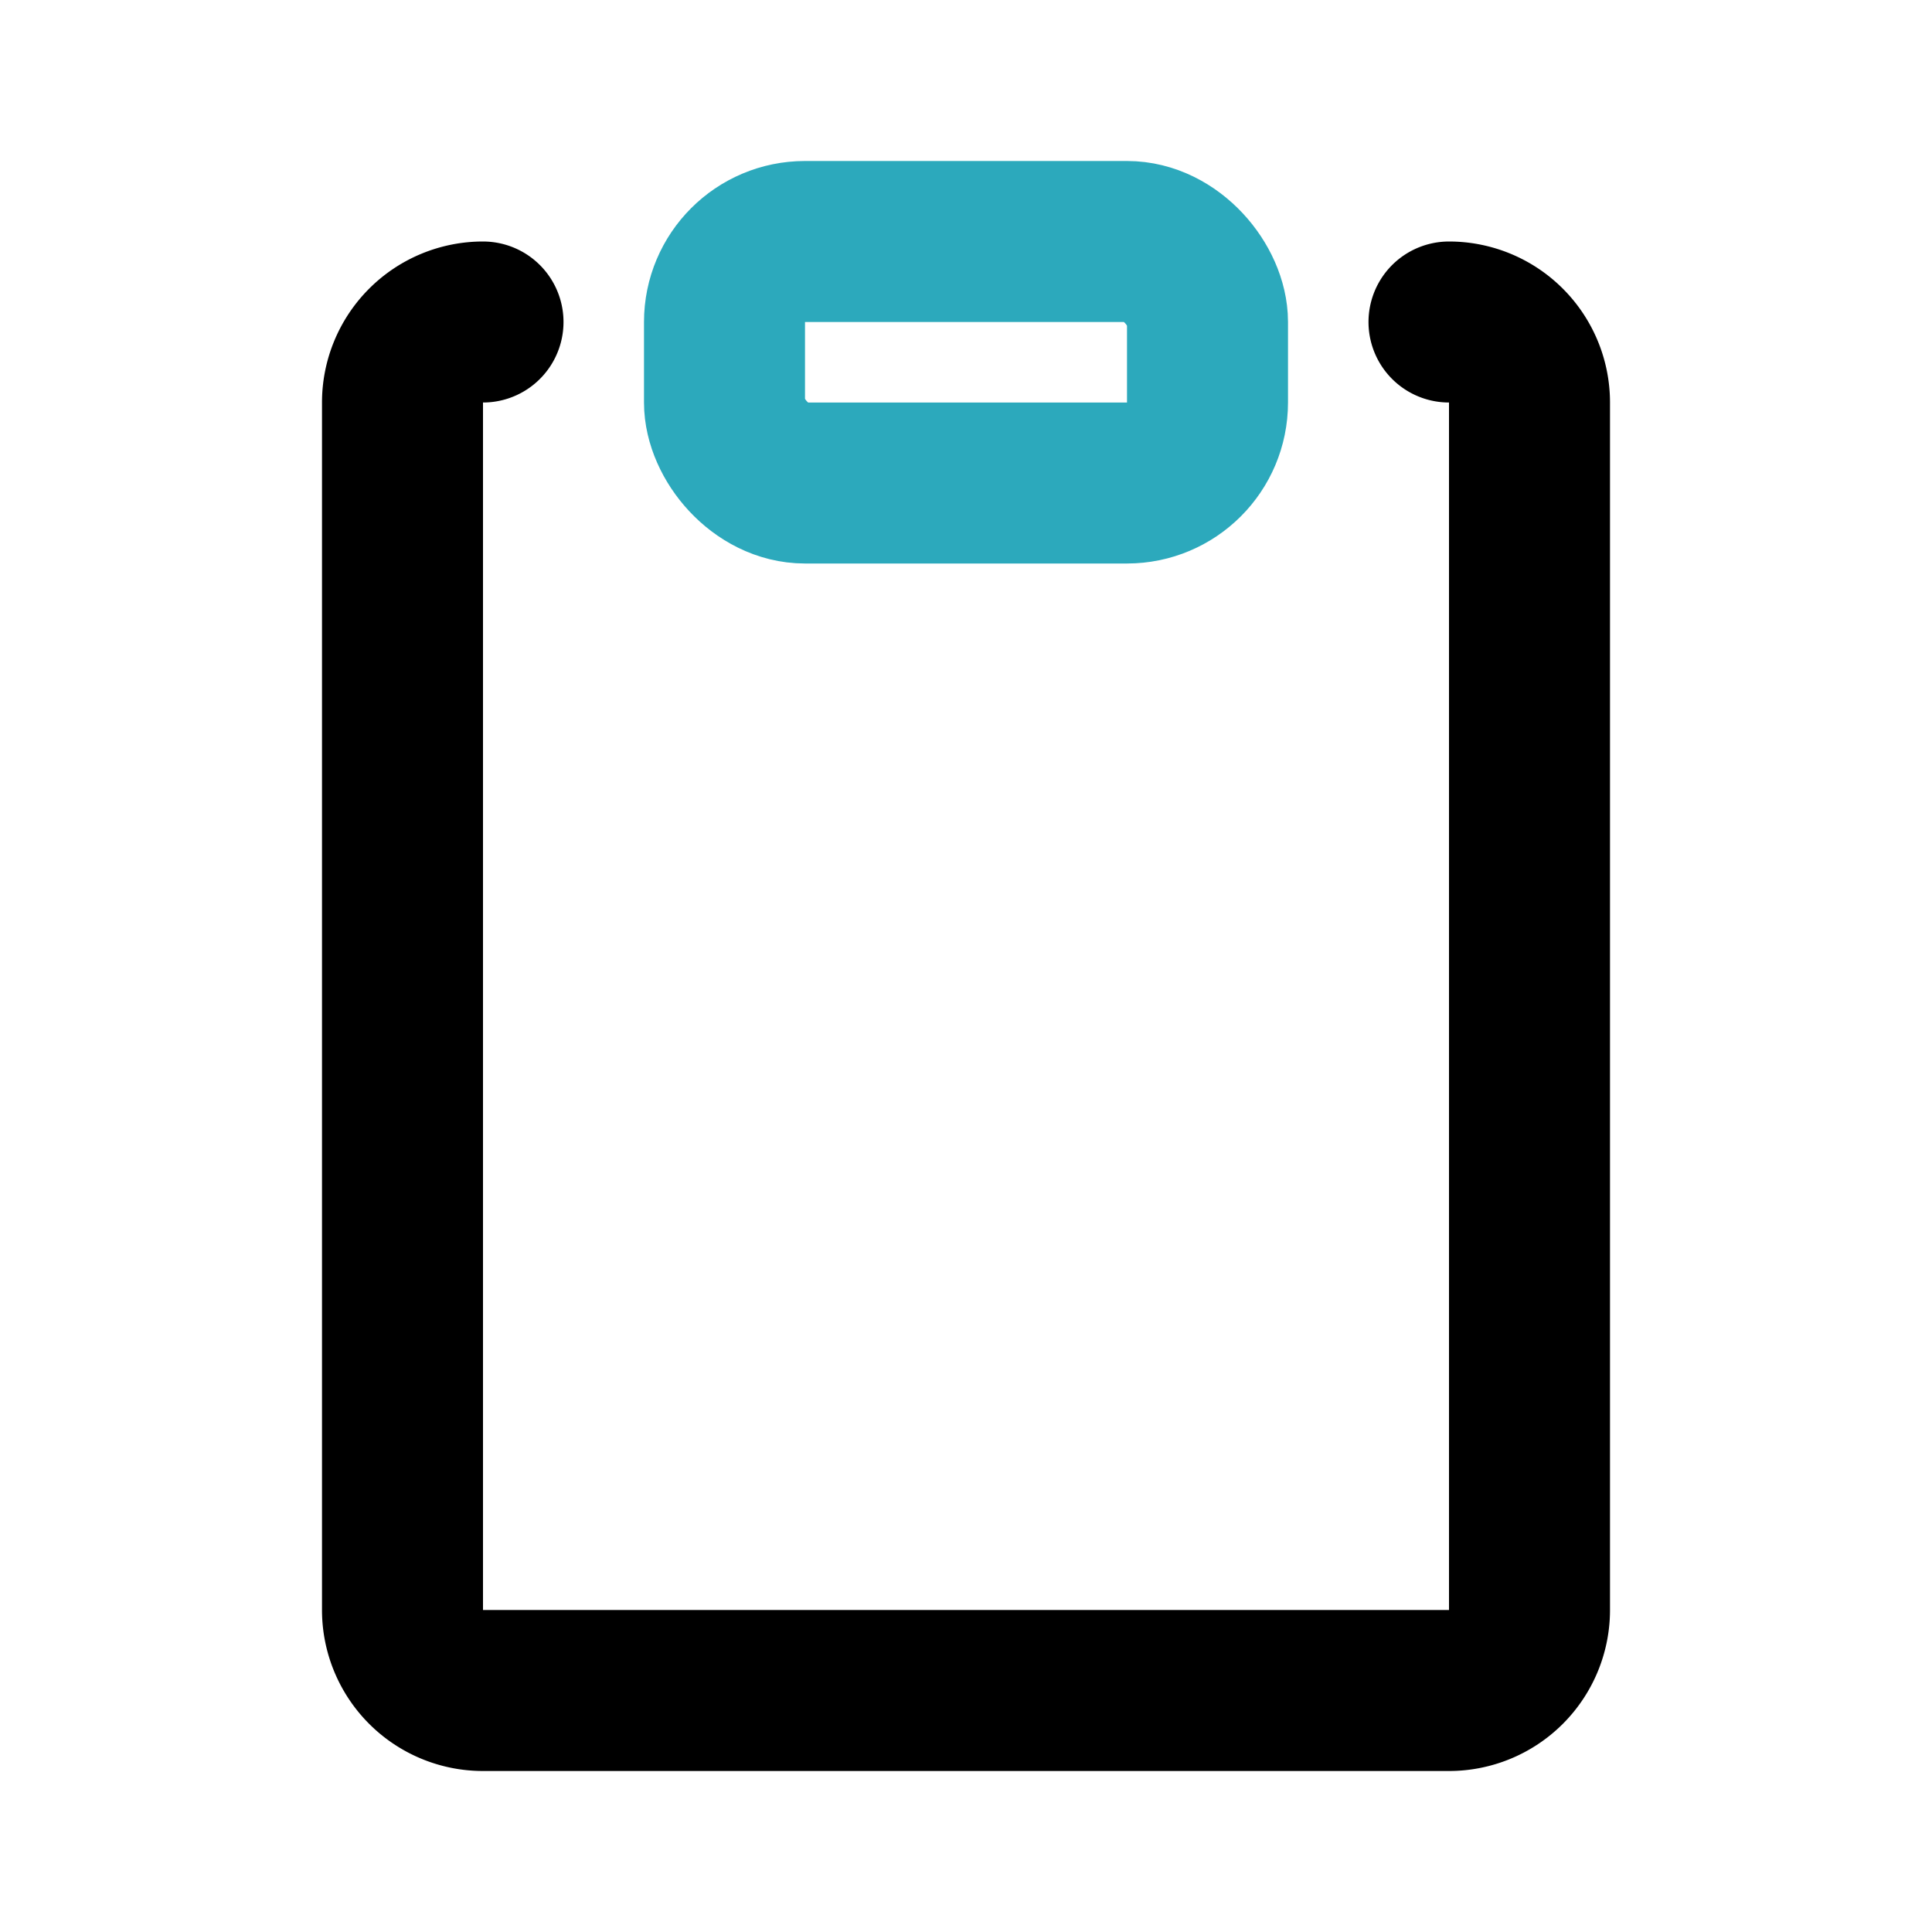
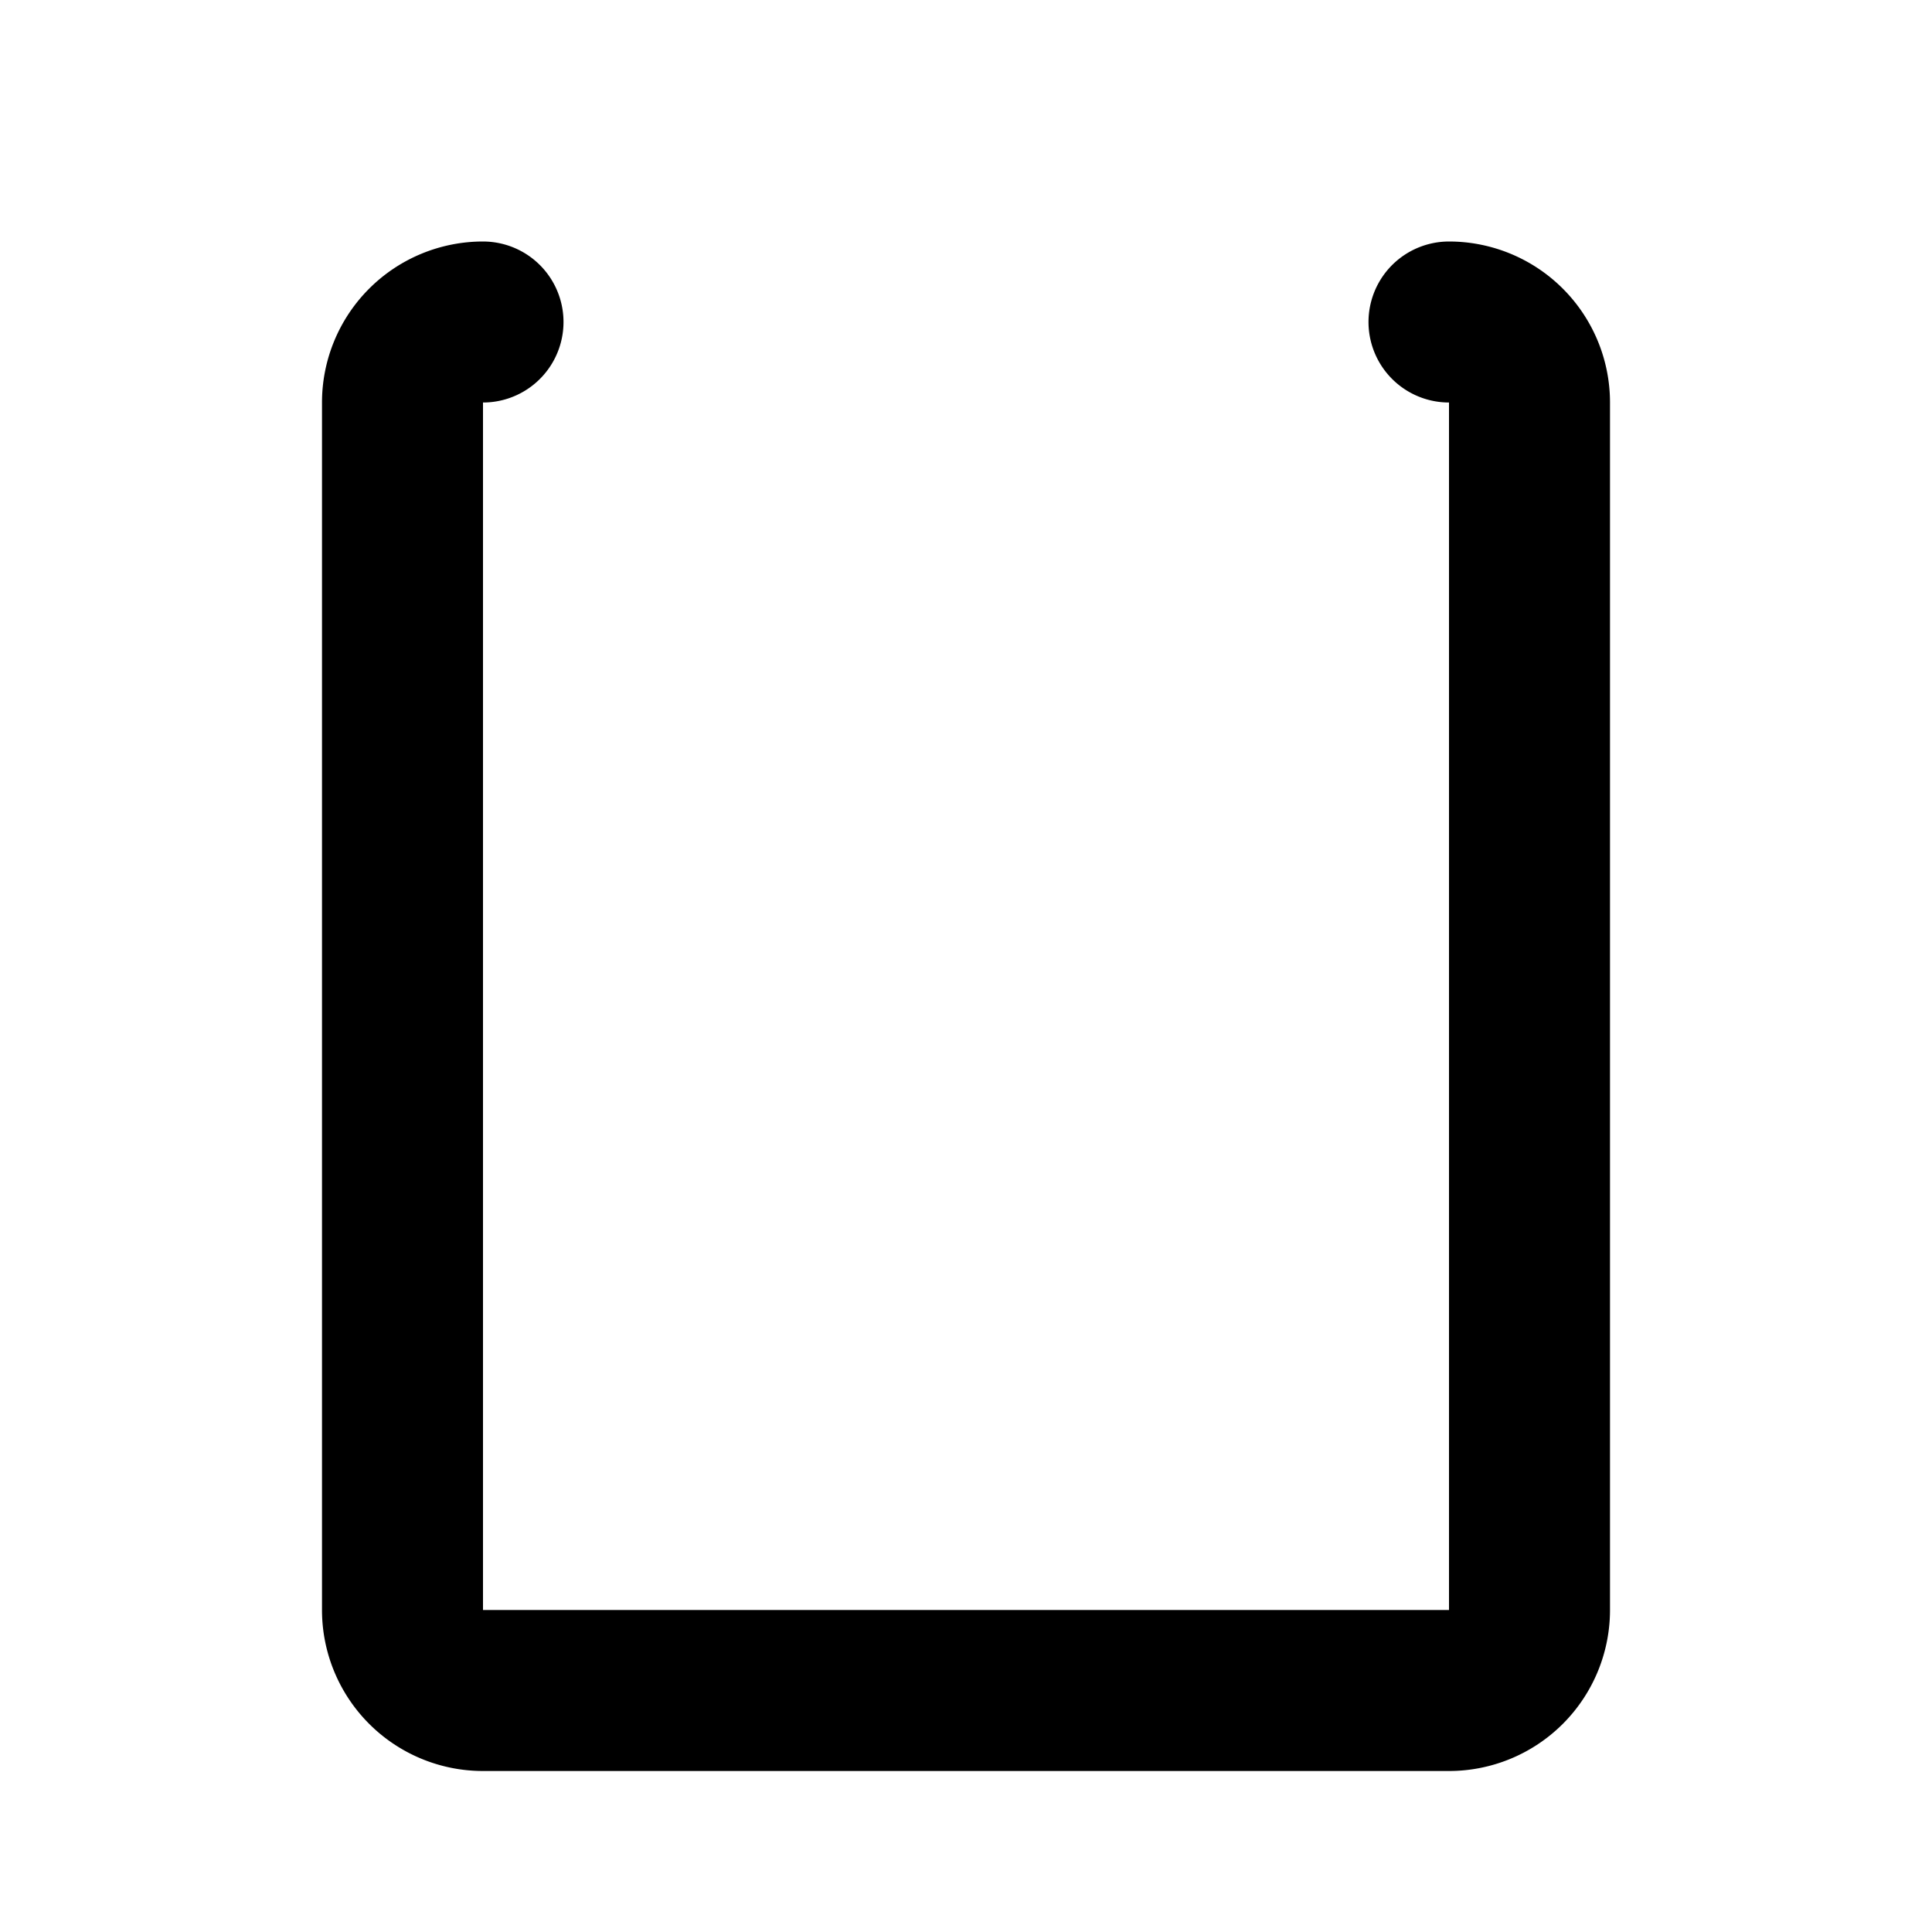
<svg xmlns="http://www.w3.org/2000/svg" fill="#000000" width="800px" height="800px" viewBox="0 0 24 24" id="note" data-name="Line Color" class="icon line-color">
-   <rect id="secondary" x="9" y="3" width="6" height="3" rx="1" style="fill: none; stroke: rgb(44, 169, 188); stroke-linecap: round; stroke-linejoin: round; stroke-width: 2;" />
  <path id="primary" d="M18,4a1,1,0,0,1,1,1V20a1,1,0,0,1-1,1H6a1,1,0,0,1-1-1V5A1,1,0,0,1,6,4" style="fill: none; stroke: rgb(0, 0, 0); stroke-linecap: round; stroke-linejoin: round; stroke-width: 2;" />
</svg>